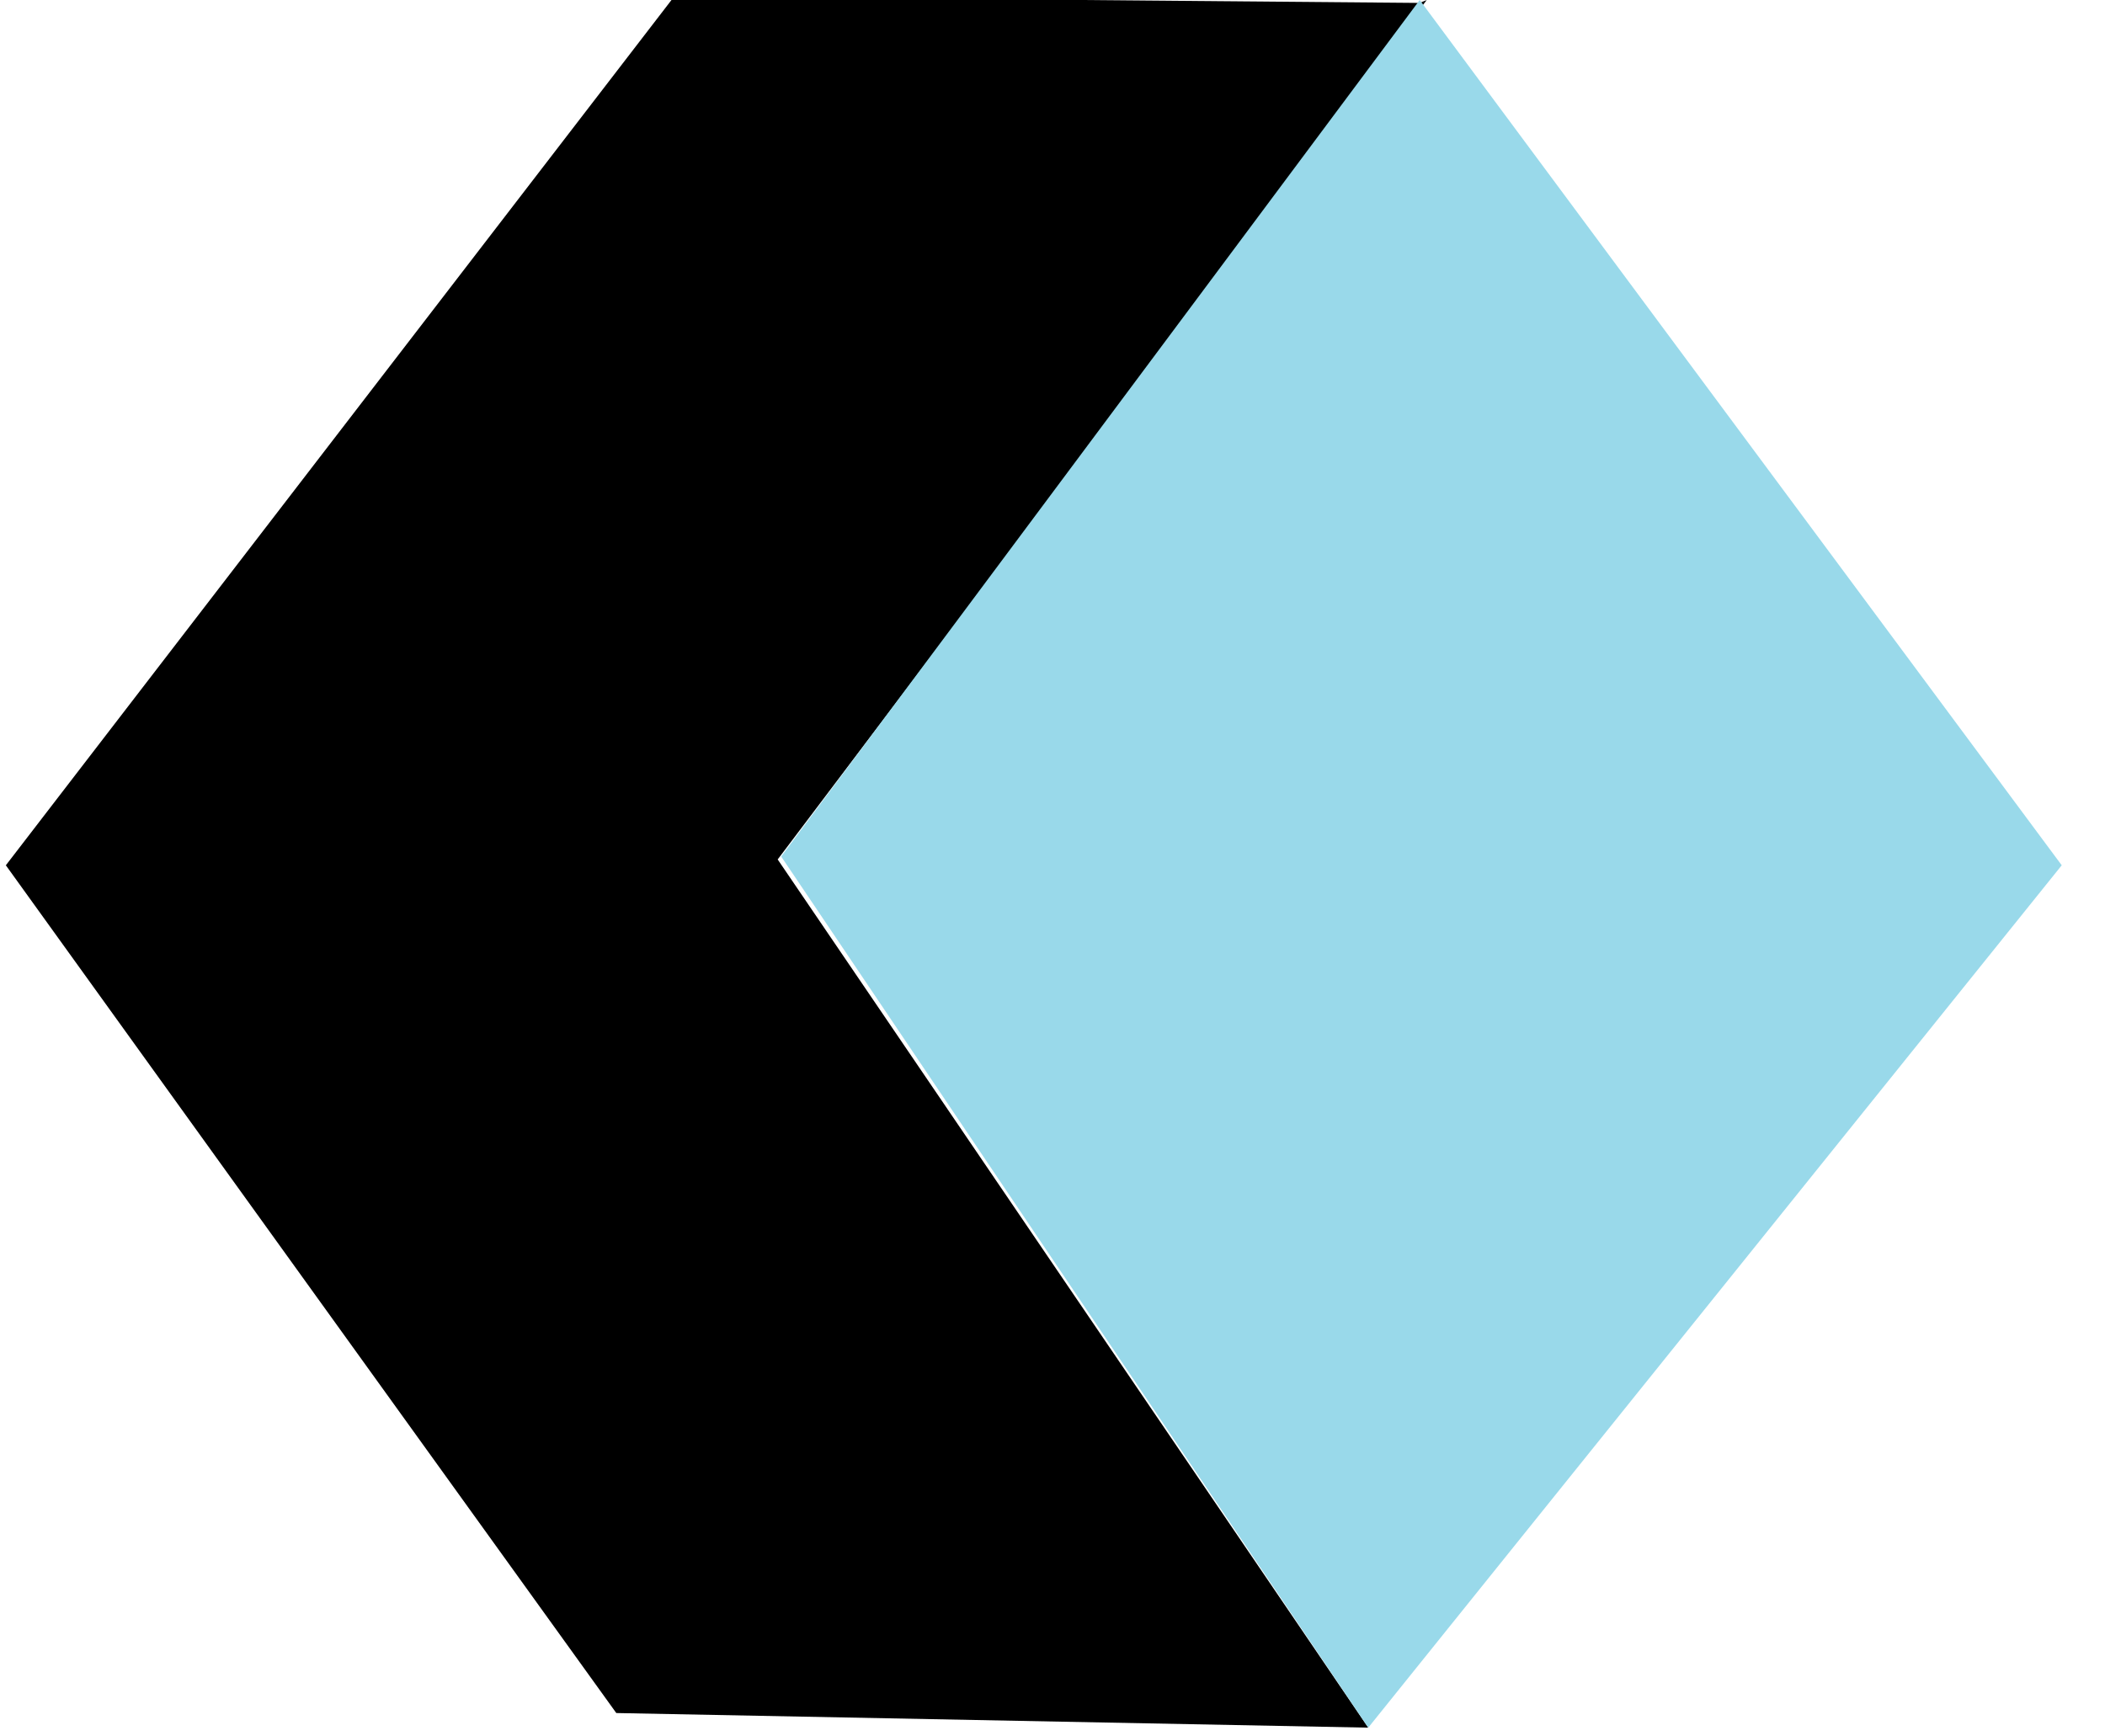
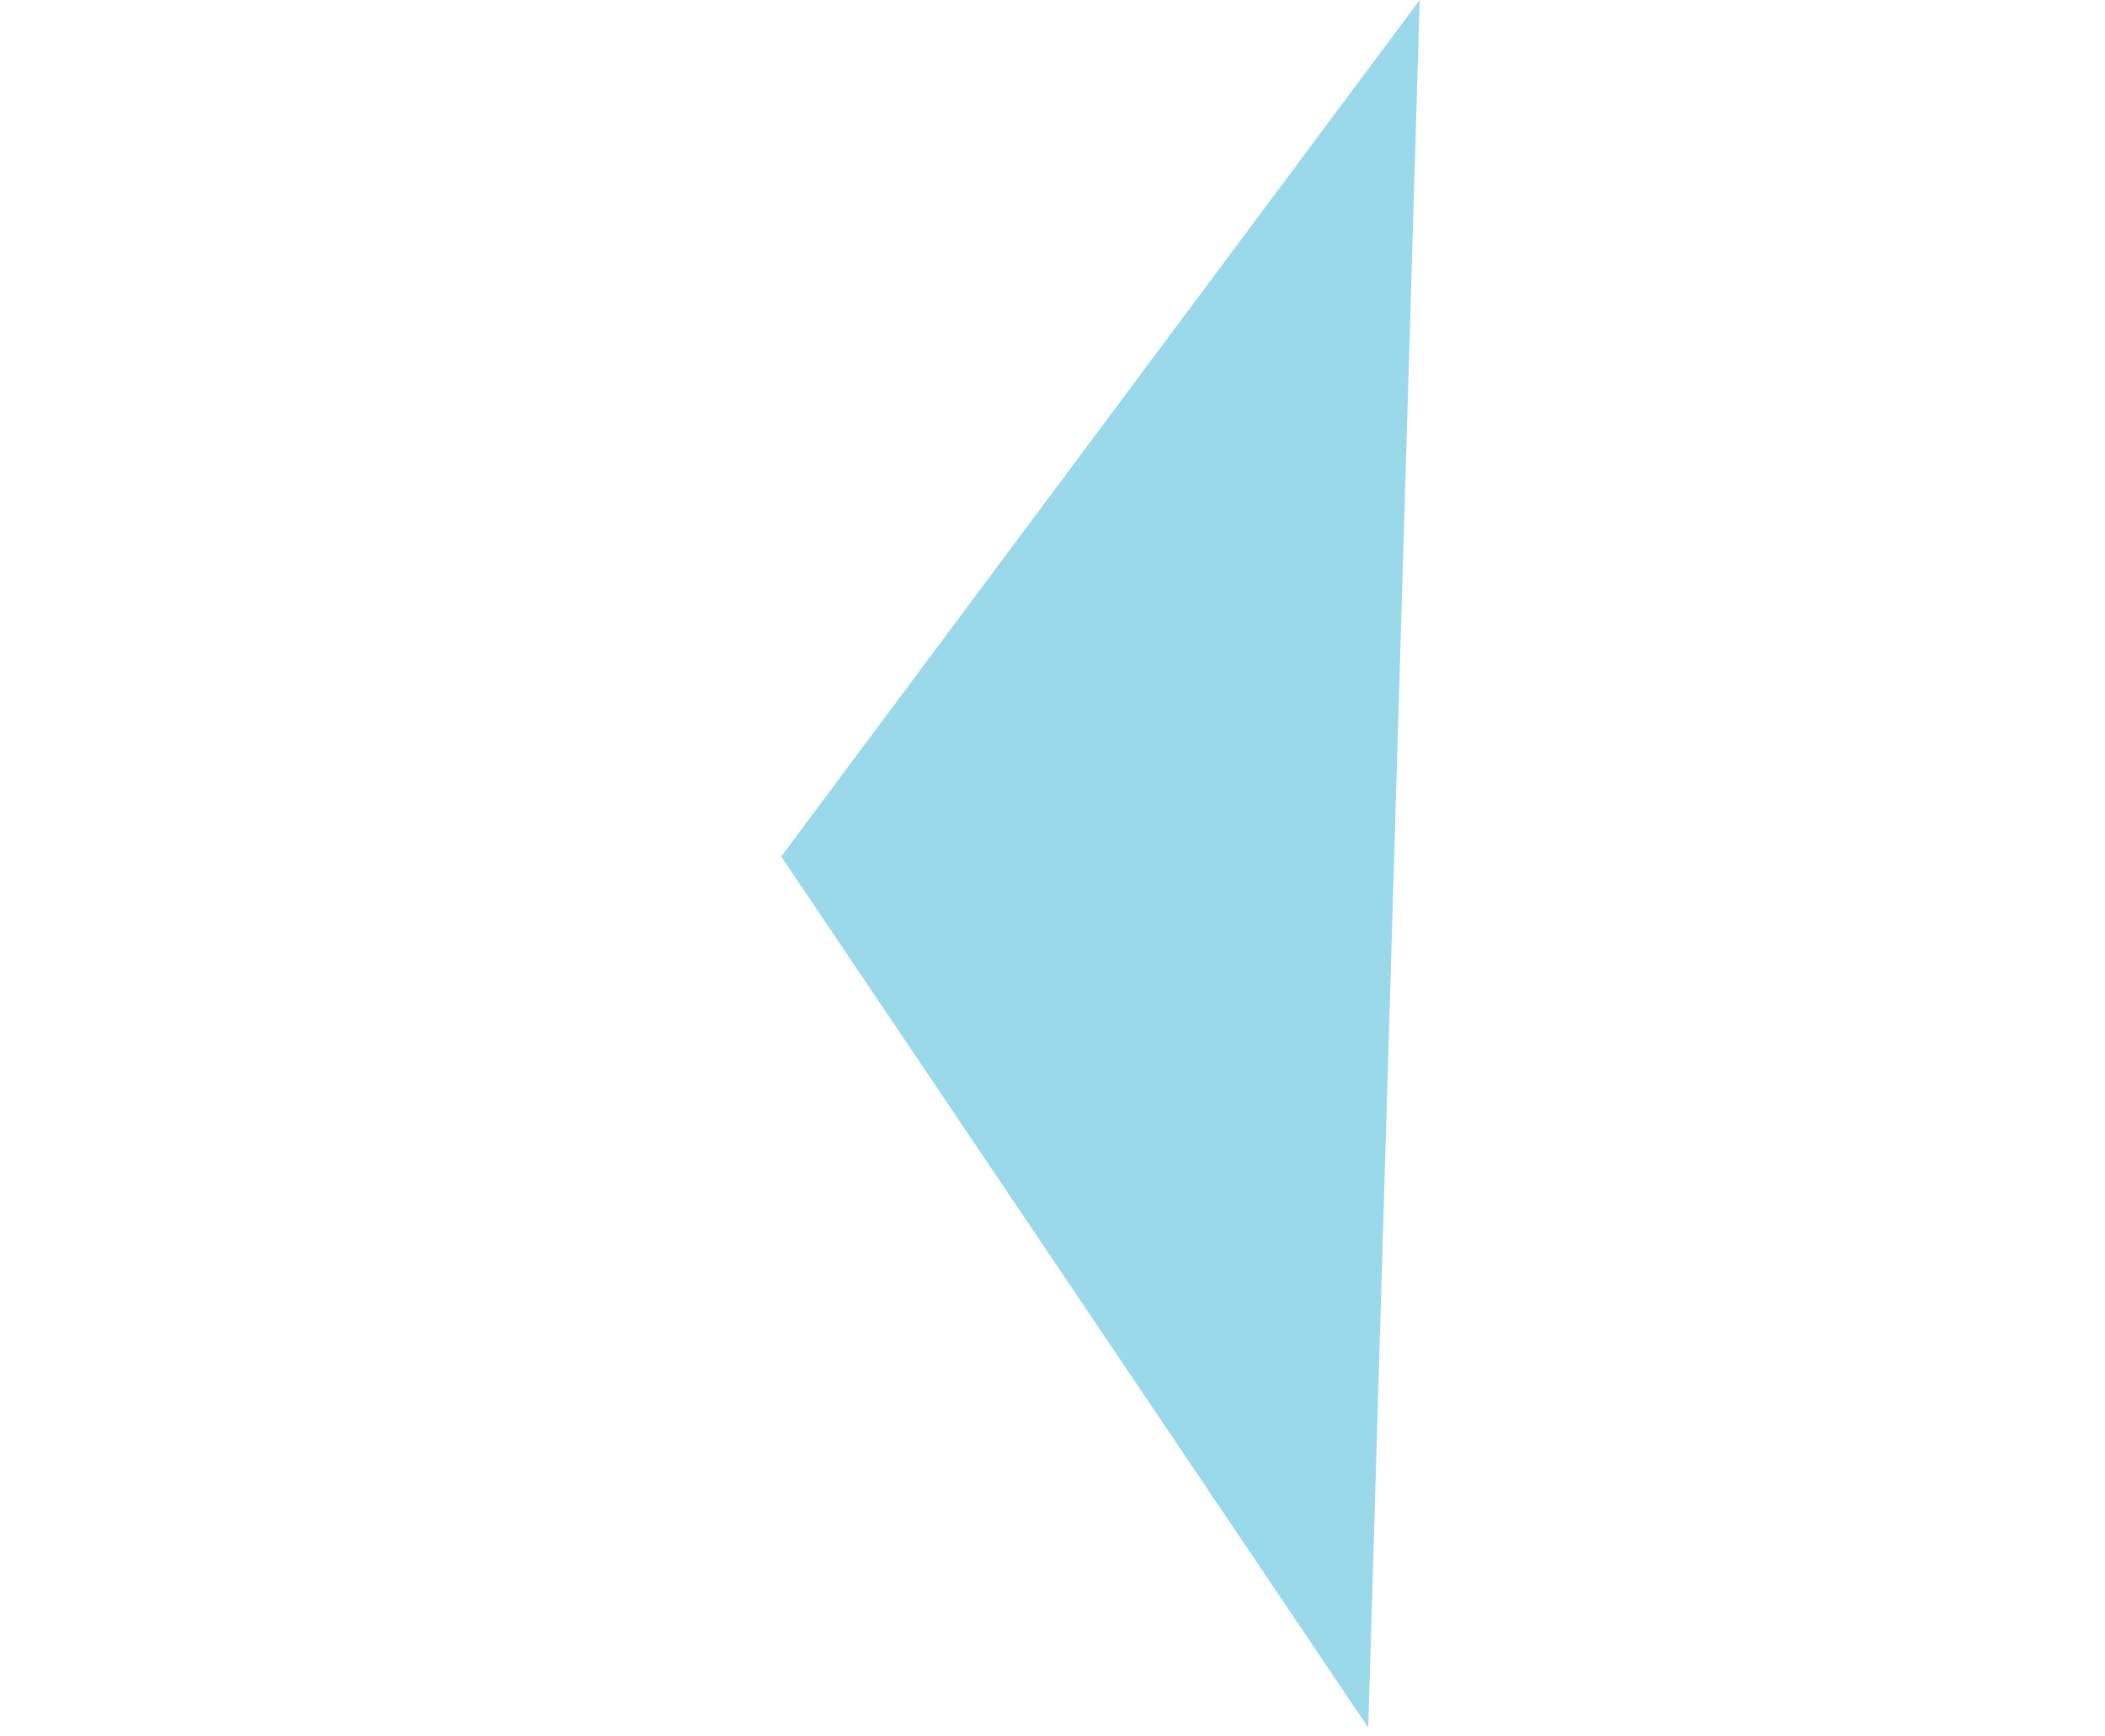
<svg viewBox="0 0 3600 2970" preserveAspectRatio="xMidYMid meet">
-   <path fill="#000000" d="M 10 1480 L 1153 -6 L 2428 5 L 2440 0 L 1330 1470 L 2340 2955 L 1054 2930 L 10 1480" />
-   <path fill="#99D9EA" d="M 2428 0 L 3526 1480 L 2340 2955 L 1336 1465 L 2428 0 " />
+   <path fill="#99D9EA" d="M 2428 0 L 2340 2955 L 1336 1465 L 2428 0 " />
</svg>